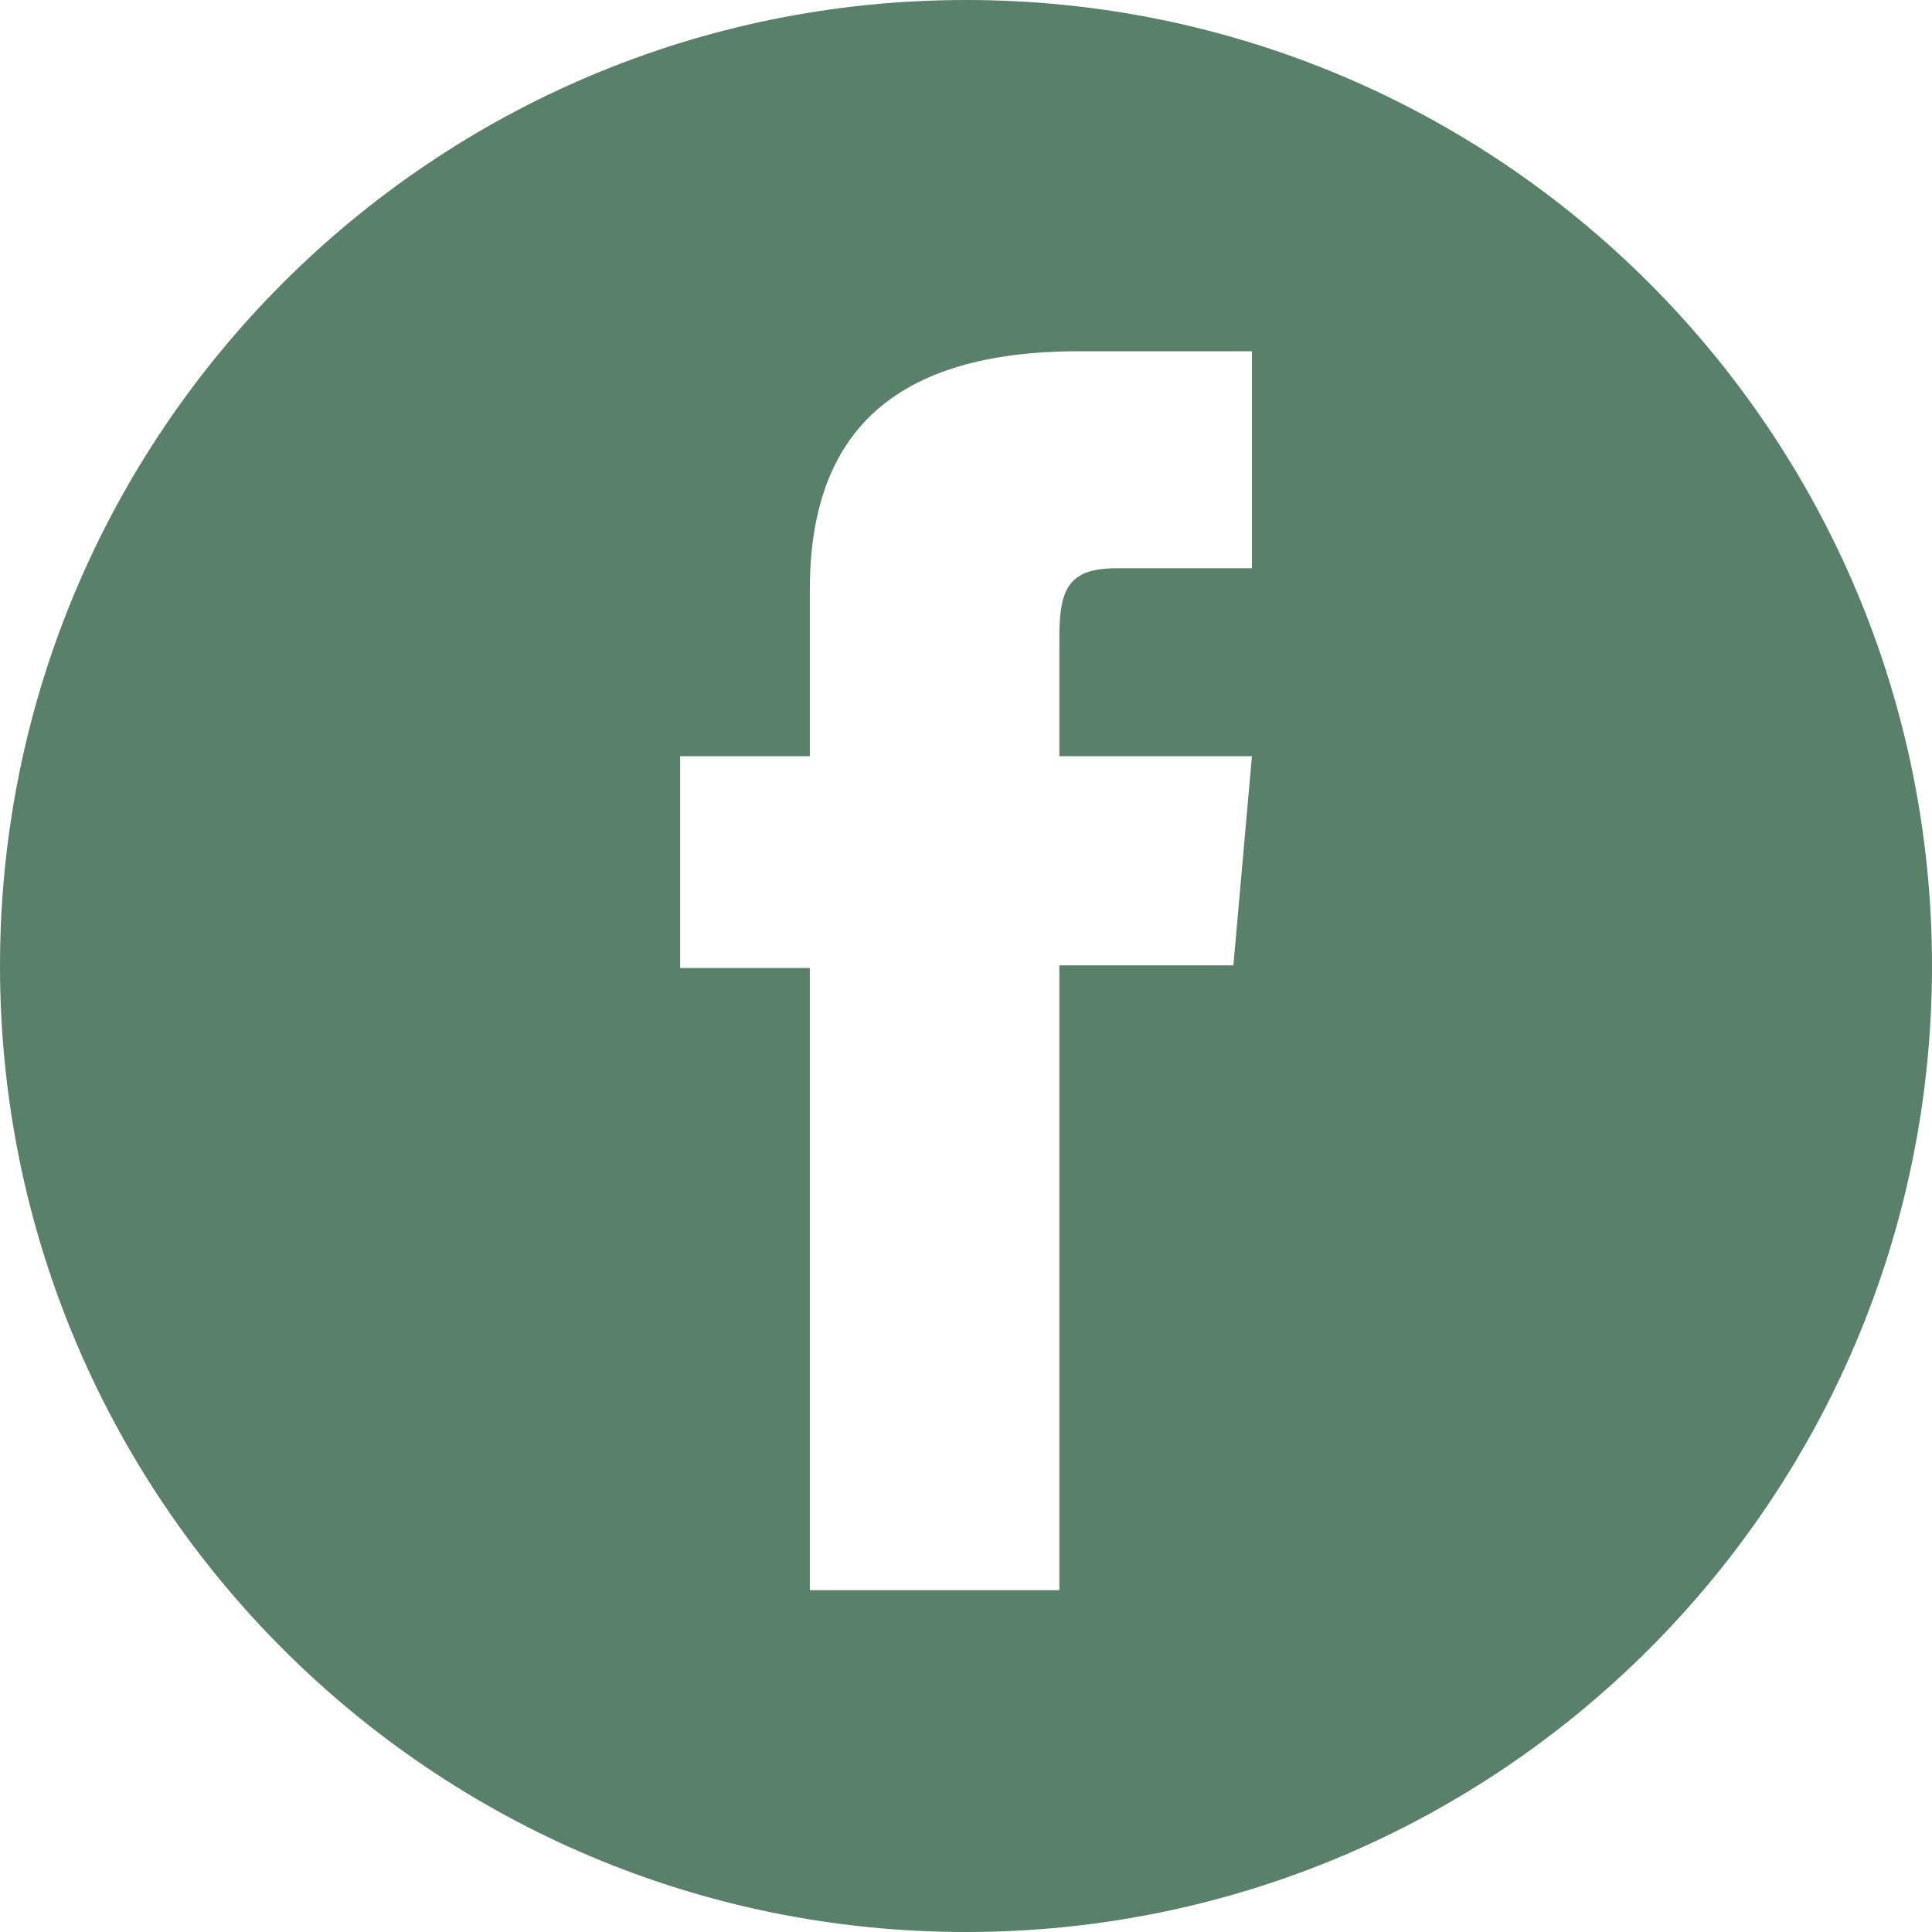
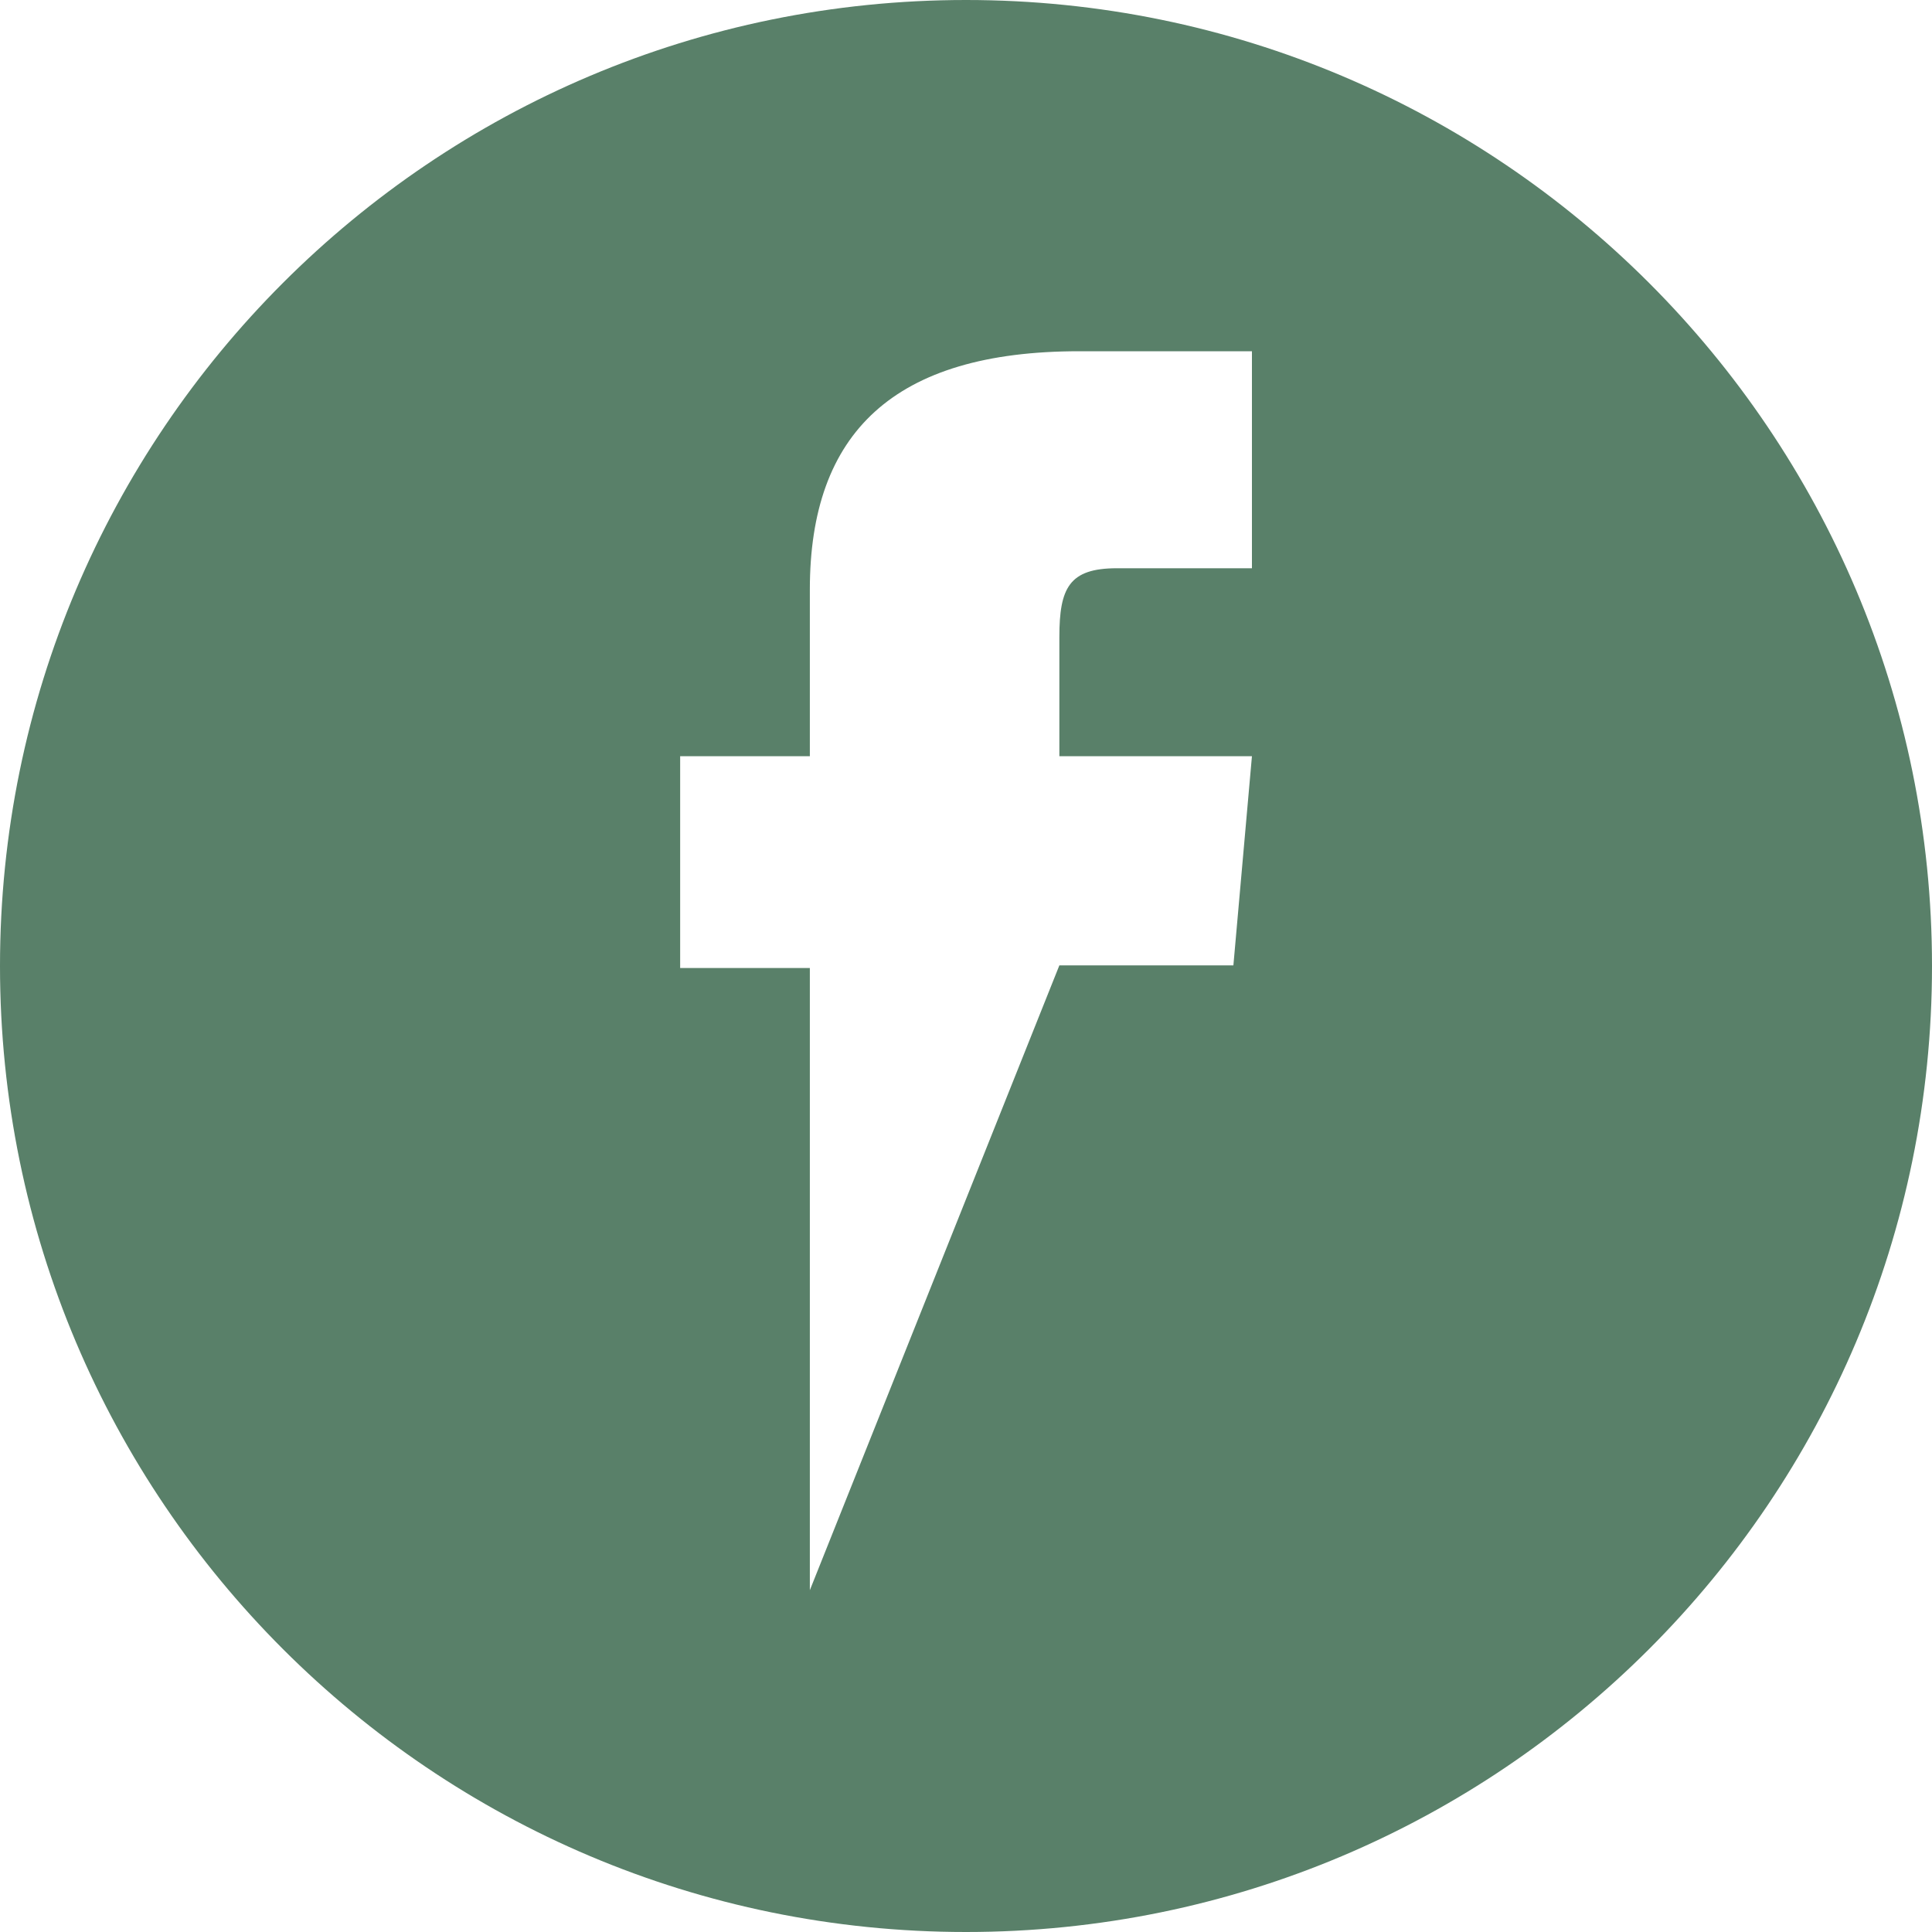
<svg xmlns="http://www.w3.org/2000/svg" version="1.1" x="0" y="0" width="40" height="40" viewBox="0, 0, 40, 40">
  <g id="facebook">
-     <path d="M20,0 C8.954,0 0,8.954 0,20 C0,31.046 8.954,40 20,40 C31.046,40 40,31.046 40,20 C40,8.954 31.046,0 20,0 M25.92,11.765 L23.124,11.765 C22.137,11.765 21.933,12.17 21.933,13.19 L21.933,15.657 L25.92,15.657 L25.536,19.987 L21.933,19.987 L21.933,32.923 L16.767,32.923 L16.767,20.042 L14.082,20.042 L14.082,15.657 L16.767,15.657 L16.767,12.205 C16.767,8.964 18.499,7.272 22.343,7.272 L25.92,7.272 z" fill="#598069" />
-     <path d="M20,7.5 C13.097,7.5 7.5,13.097 7.5,20 C7.5,26.903 13.097,32.5 20,32.5 C26.903,32.5 32.5,26.903 32.5,20 C32.5,13.097 26.903,7.5 20,7.5 M26.286,17.846 C26.47,21.924 23.429,26.47 18.046,26.47 C16.409,26.47 14.884,25.99 13.601,25.168 C15.14,25.349 16.675,24.922 17.893,23.967 C16.626,23.943 15.555,23.106 15.185,21.954 C15.64,22.041 16.086,22.015 16.495,21.904 C15.1,21.623 14.138,20.368 14.17,19.025 C14.561,19.242 15.007,19.372 15.482,19.388 C14.192,18.525 13.826,16.819 14.586,15.517 C16.016,17.27 18.152,18.425 20.561,18.546 C20.138,16.732 21.515,14.986 23.385,14.986 C24.219,14.986 24.973,15.338 25.501,15.901 C26.162,15.771 26.783,15.53 27.343,15.198 C27.127,15.875 26.666,16.443 26.068,16.801 C26.654,16.732 27.213,16.576 27.733,16.345 C27.344,16.927 26.853,17.437 26.286,17.846" fill="#85C661" display="none" />
+     <path d="M20,0 C8.954,0 0,8.954 0,20 C0,31.046 8.954,40 20,40 C31.046,40 40,31.046 40,20 C40,8.954 31.046,0 20,0 M25.92,11.765 L23.124,11.765 C22.137,11.765 21.933,12.17 21.933,13.19 L21.933,15.657 L25.92,15.657 L25.536,19.987 L21.933,19.987 L16.767,32.923 L16.767,20.042 L14.082,20.042 L14.082,15.657 L16.767,15.657 L16.767,12.205 C16.767,8.964 18.499,7.272 22.343,7.272 L25.92,7.272 z" fill="#598069" />
  </g>
</svg>